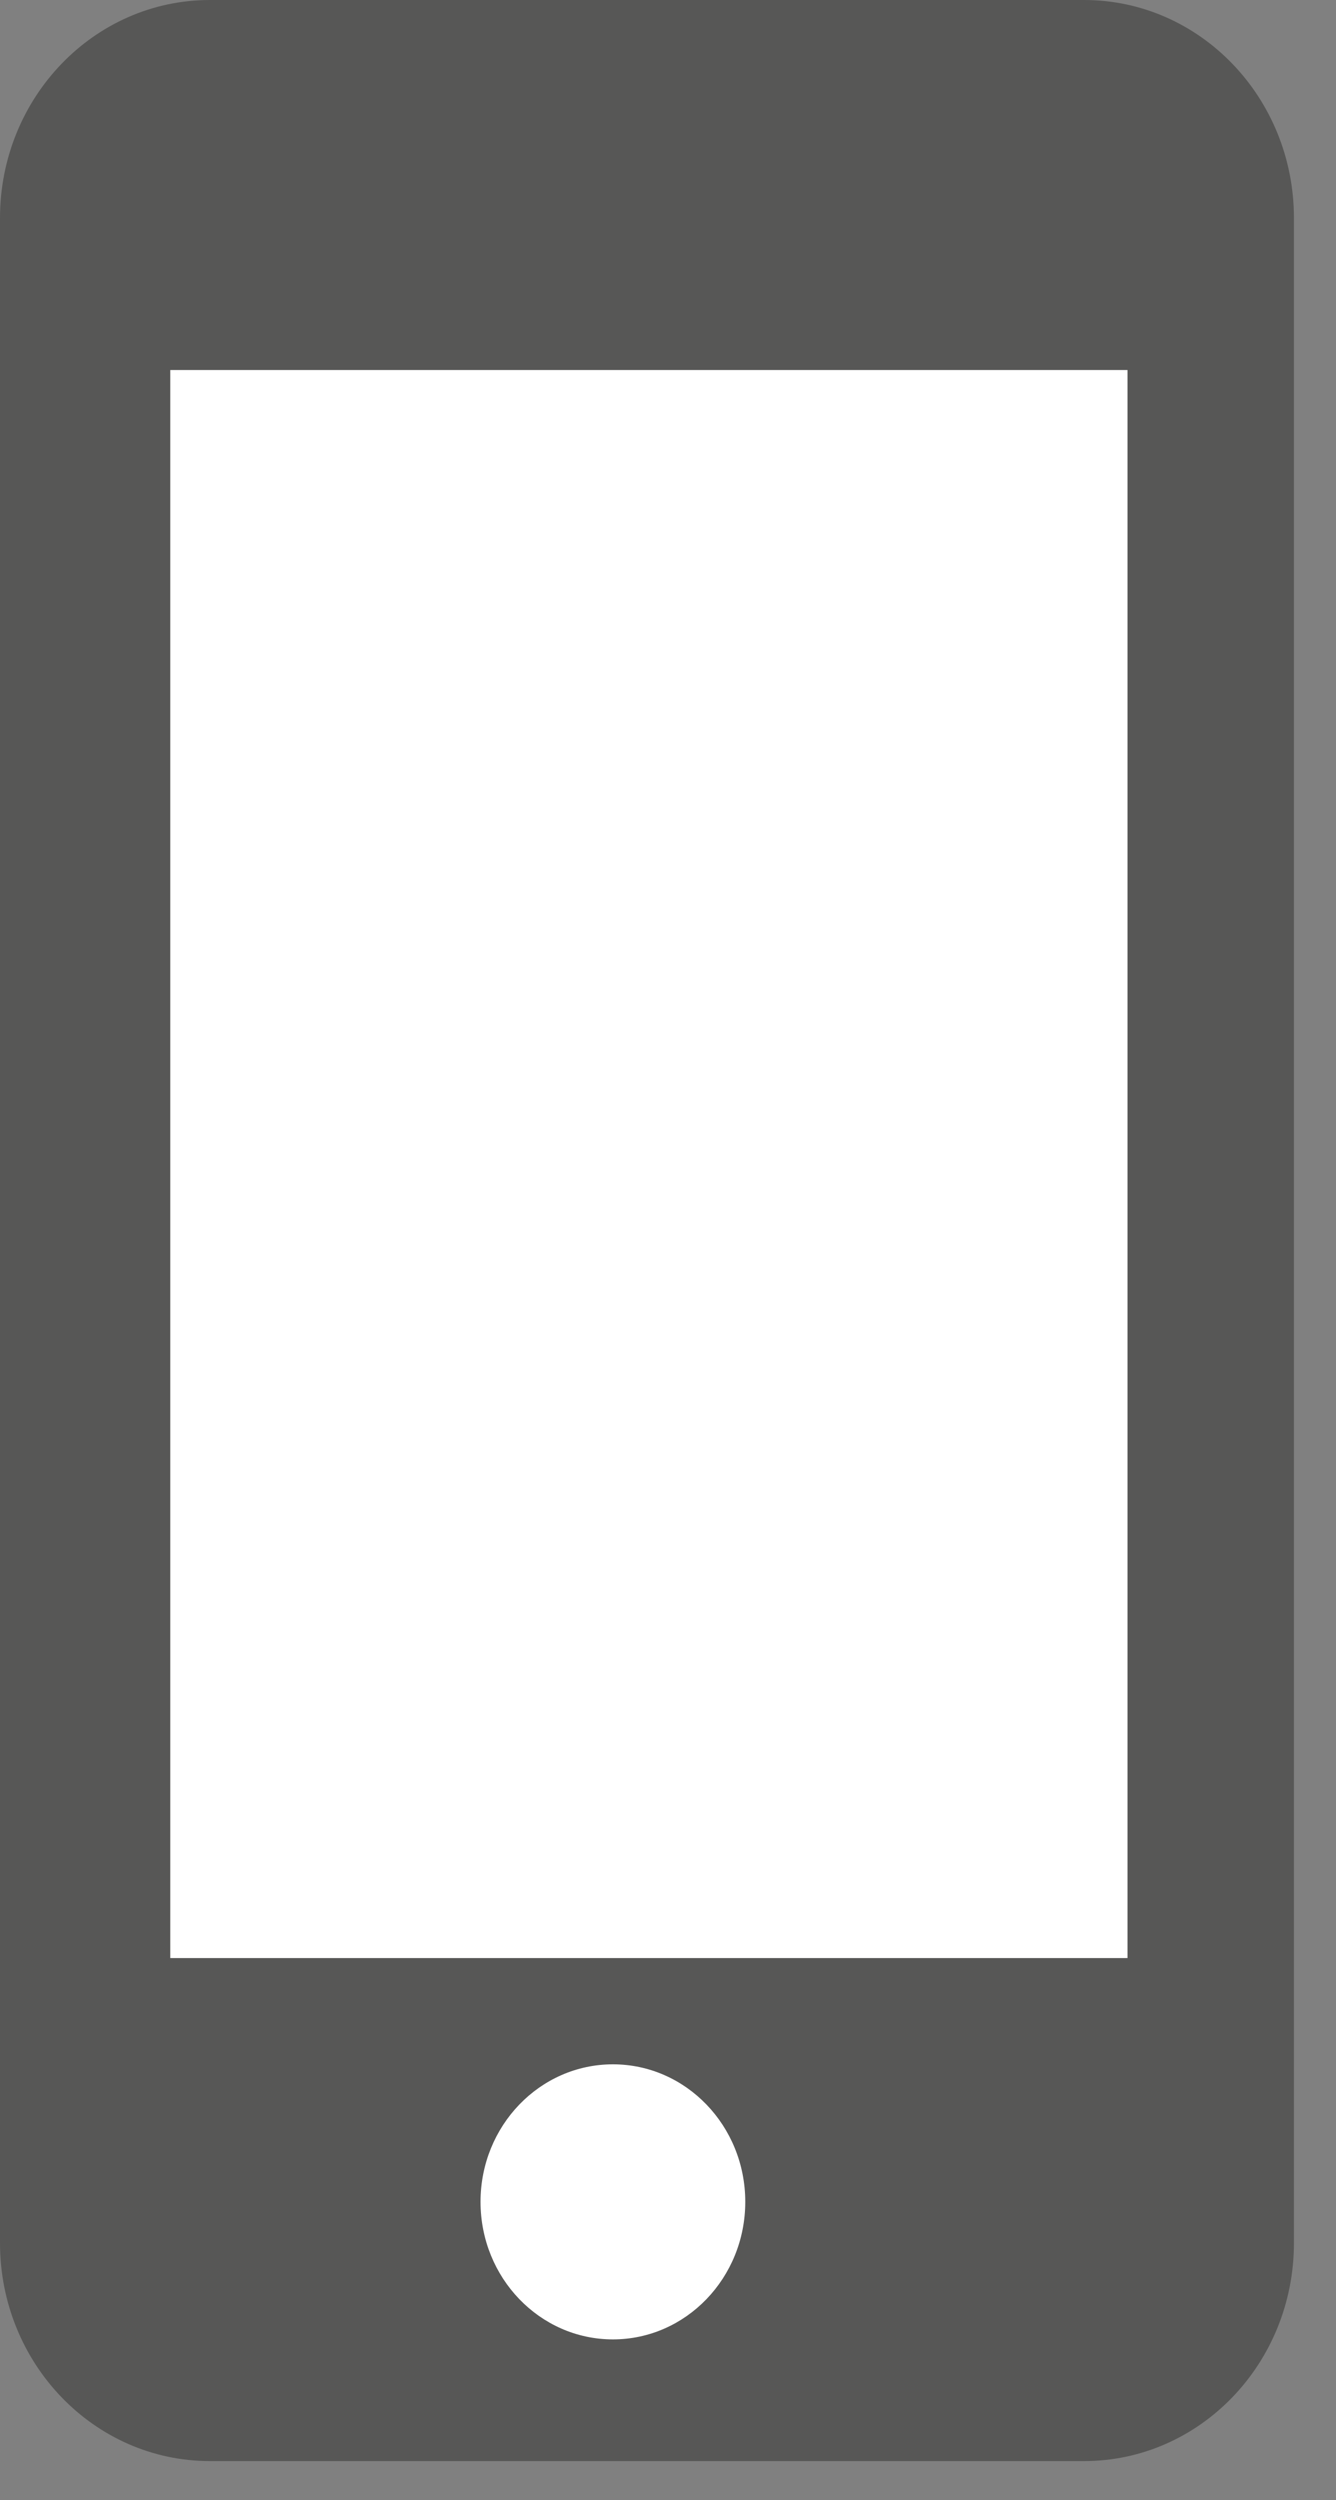
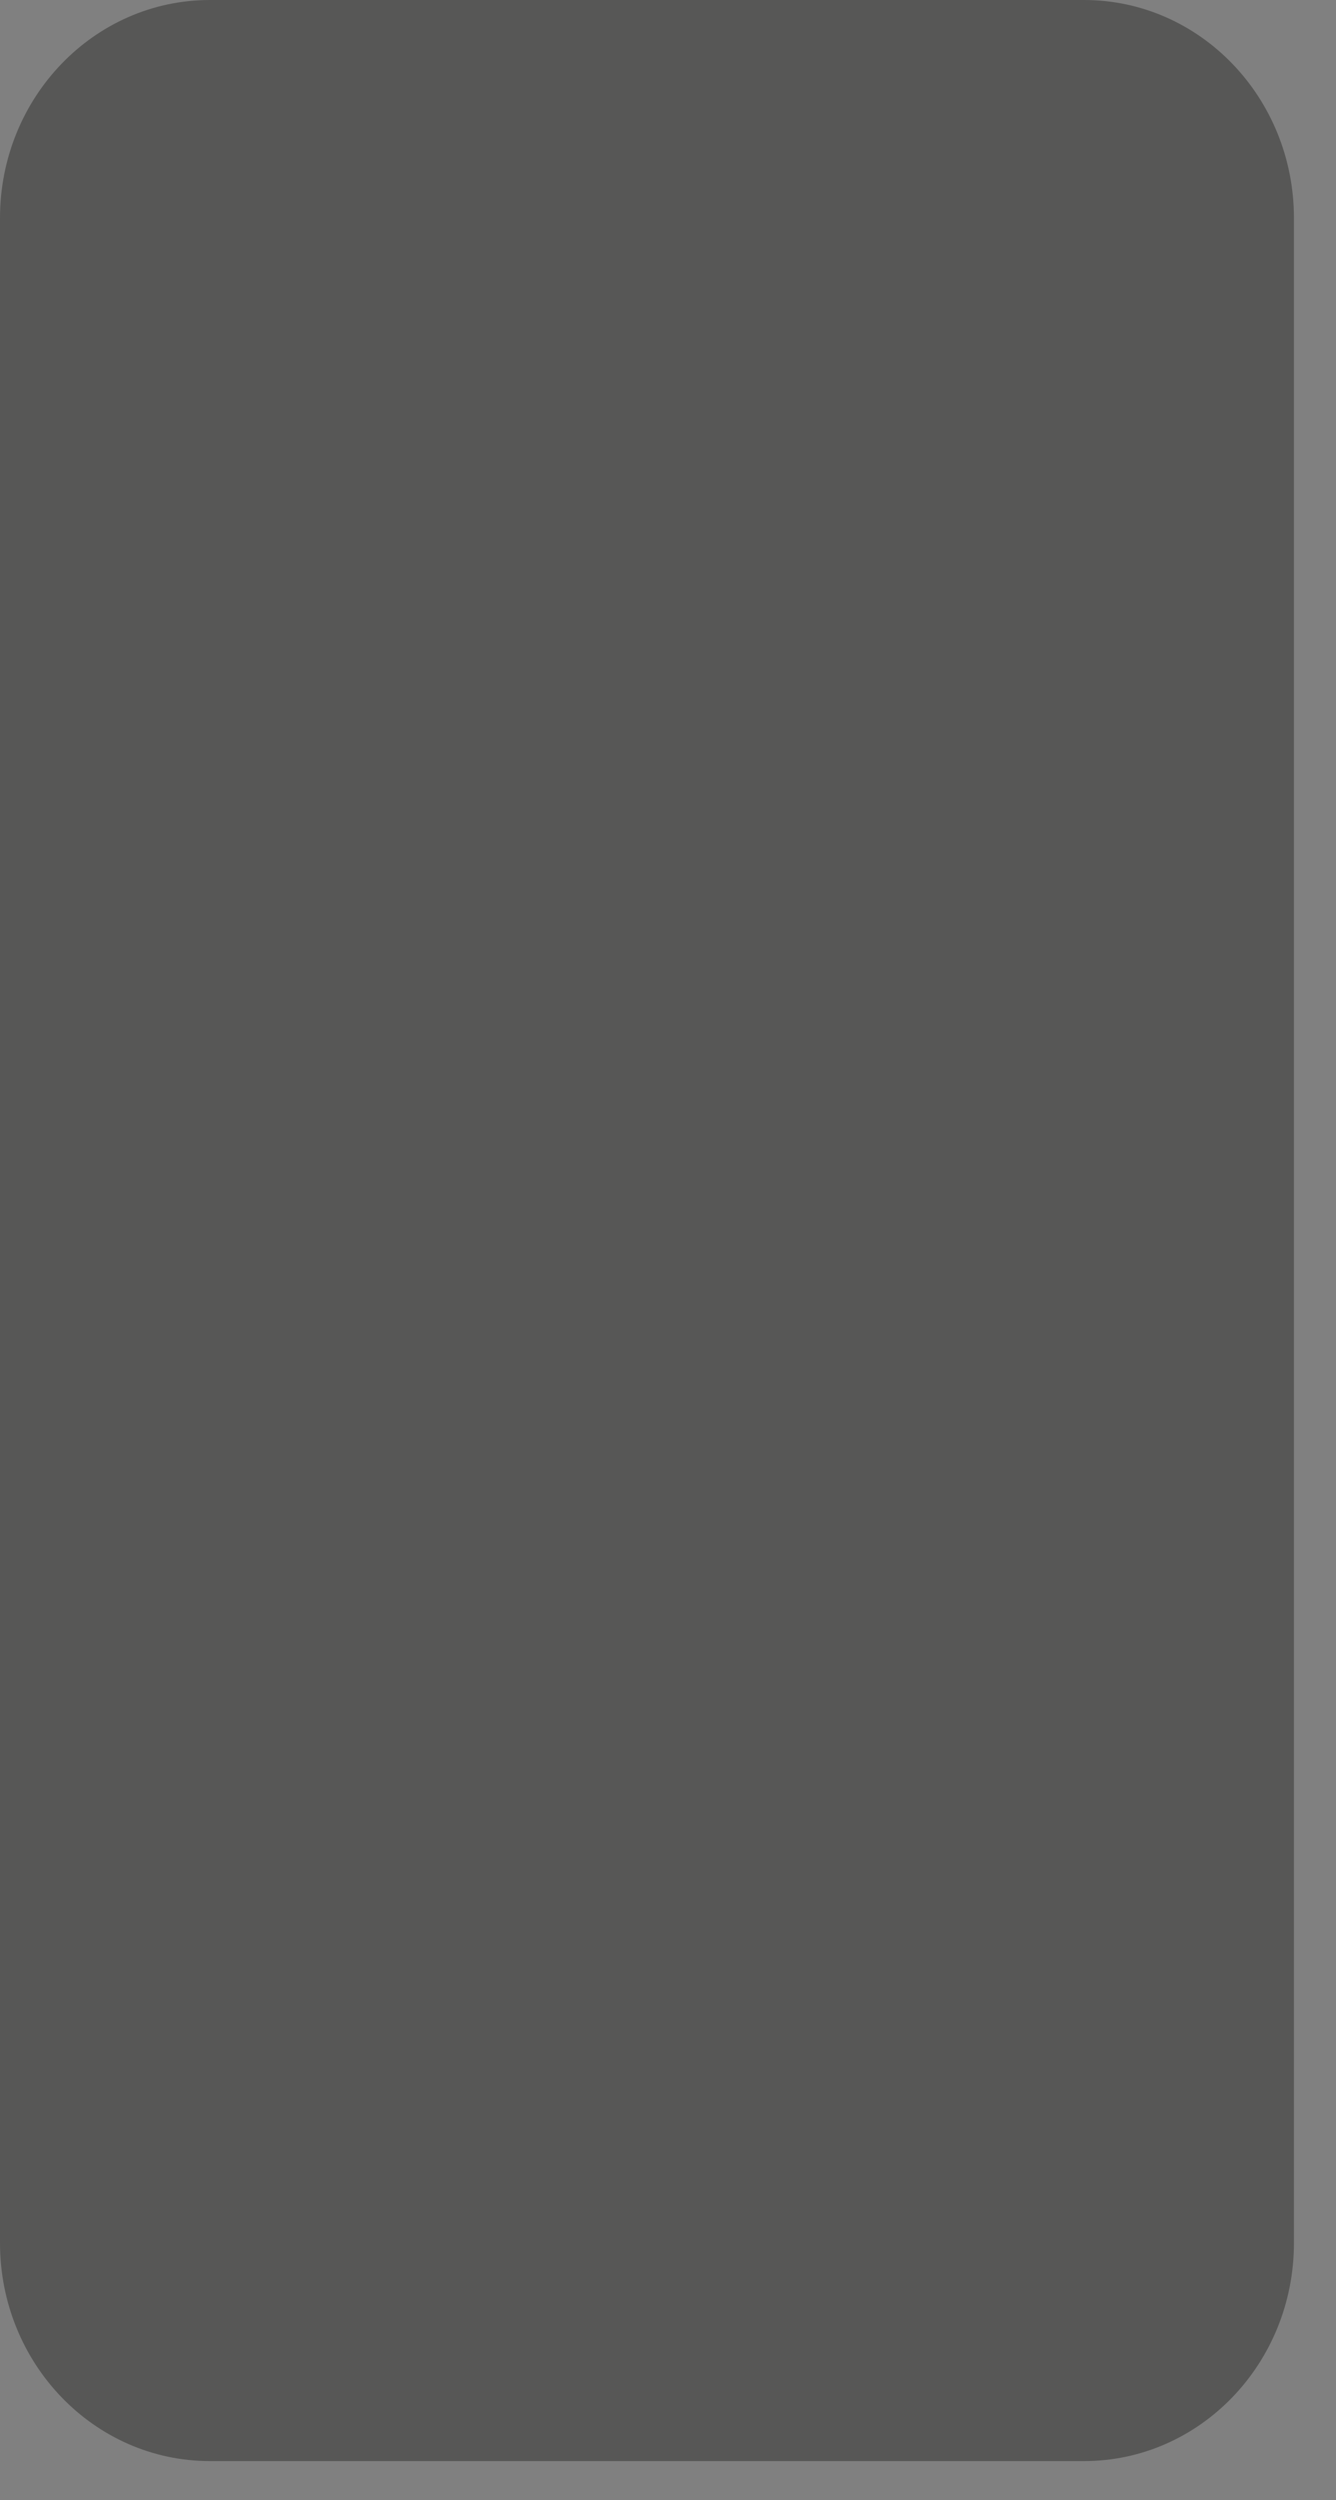
<svg xmlns="http://www.w3.org/2000/svg" width="31" height="58" viewBox="0 0 31 58" fill="none">
  <rect x="0" y="0" width="31" height="58" fill="#808080" stroke="none" />
  <path d="M25.153 0H4.871C2.181 0 0 2.265 0 5.059V52.032C0 54.826 2.181 57.092 4.871 57.092H25.153C27.843 57.092 30.024 54.826 30.024 52.032V5.059C30.024 2.265 27.843 0 25.153 0Z" fill="#575756" />
-   <path d="M26.162 8.584H3.951V45.423H26.162V8.584Z" fill="white" />
-   <path d="M14.222 54.269C15.918 54.269 17.293 52.841 17.293 51.078C17.293 49.316 15.918 47.888 14.222 47.888C12.525 47.888 11.15 49.316 11.15 51.078C11.15 52.841 12.525 54.269 14.222 54.269Z" fill="white" />
</svg>